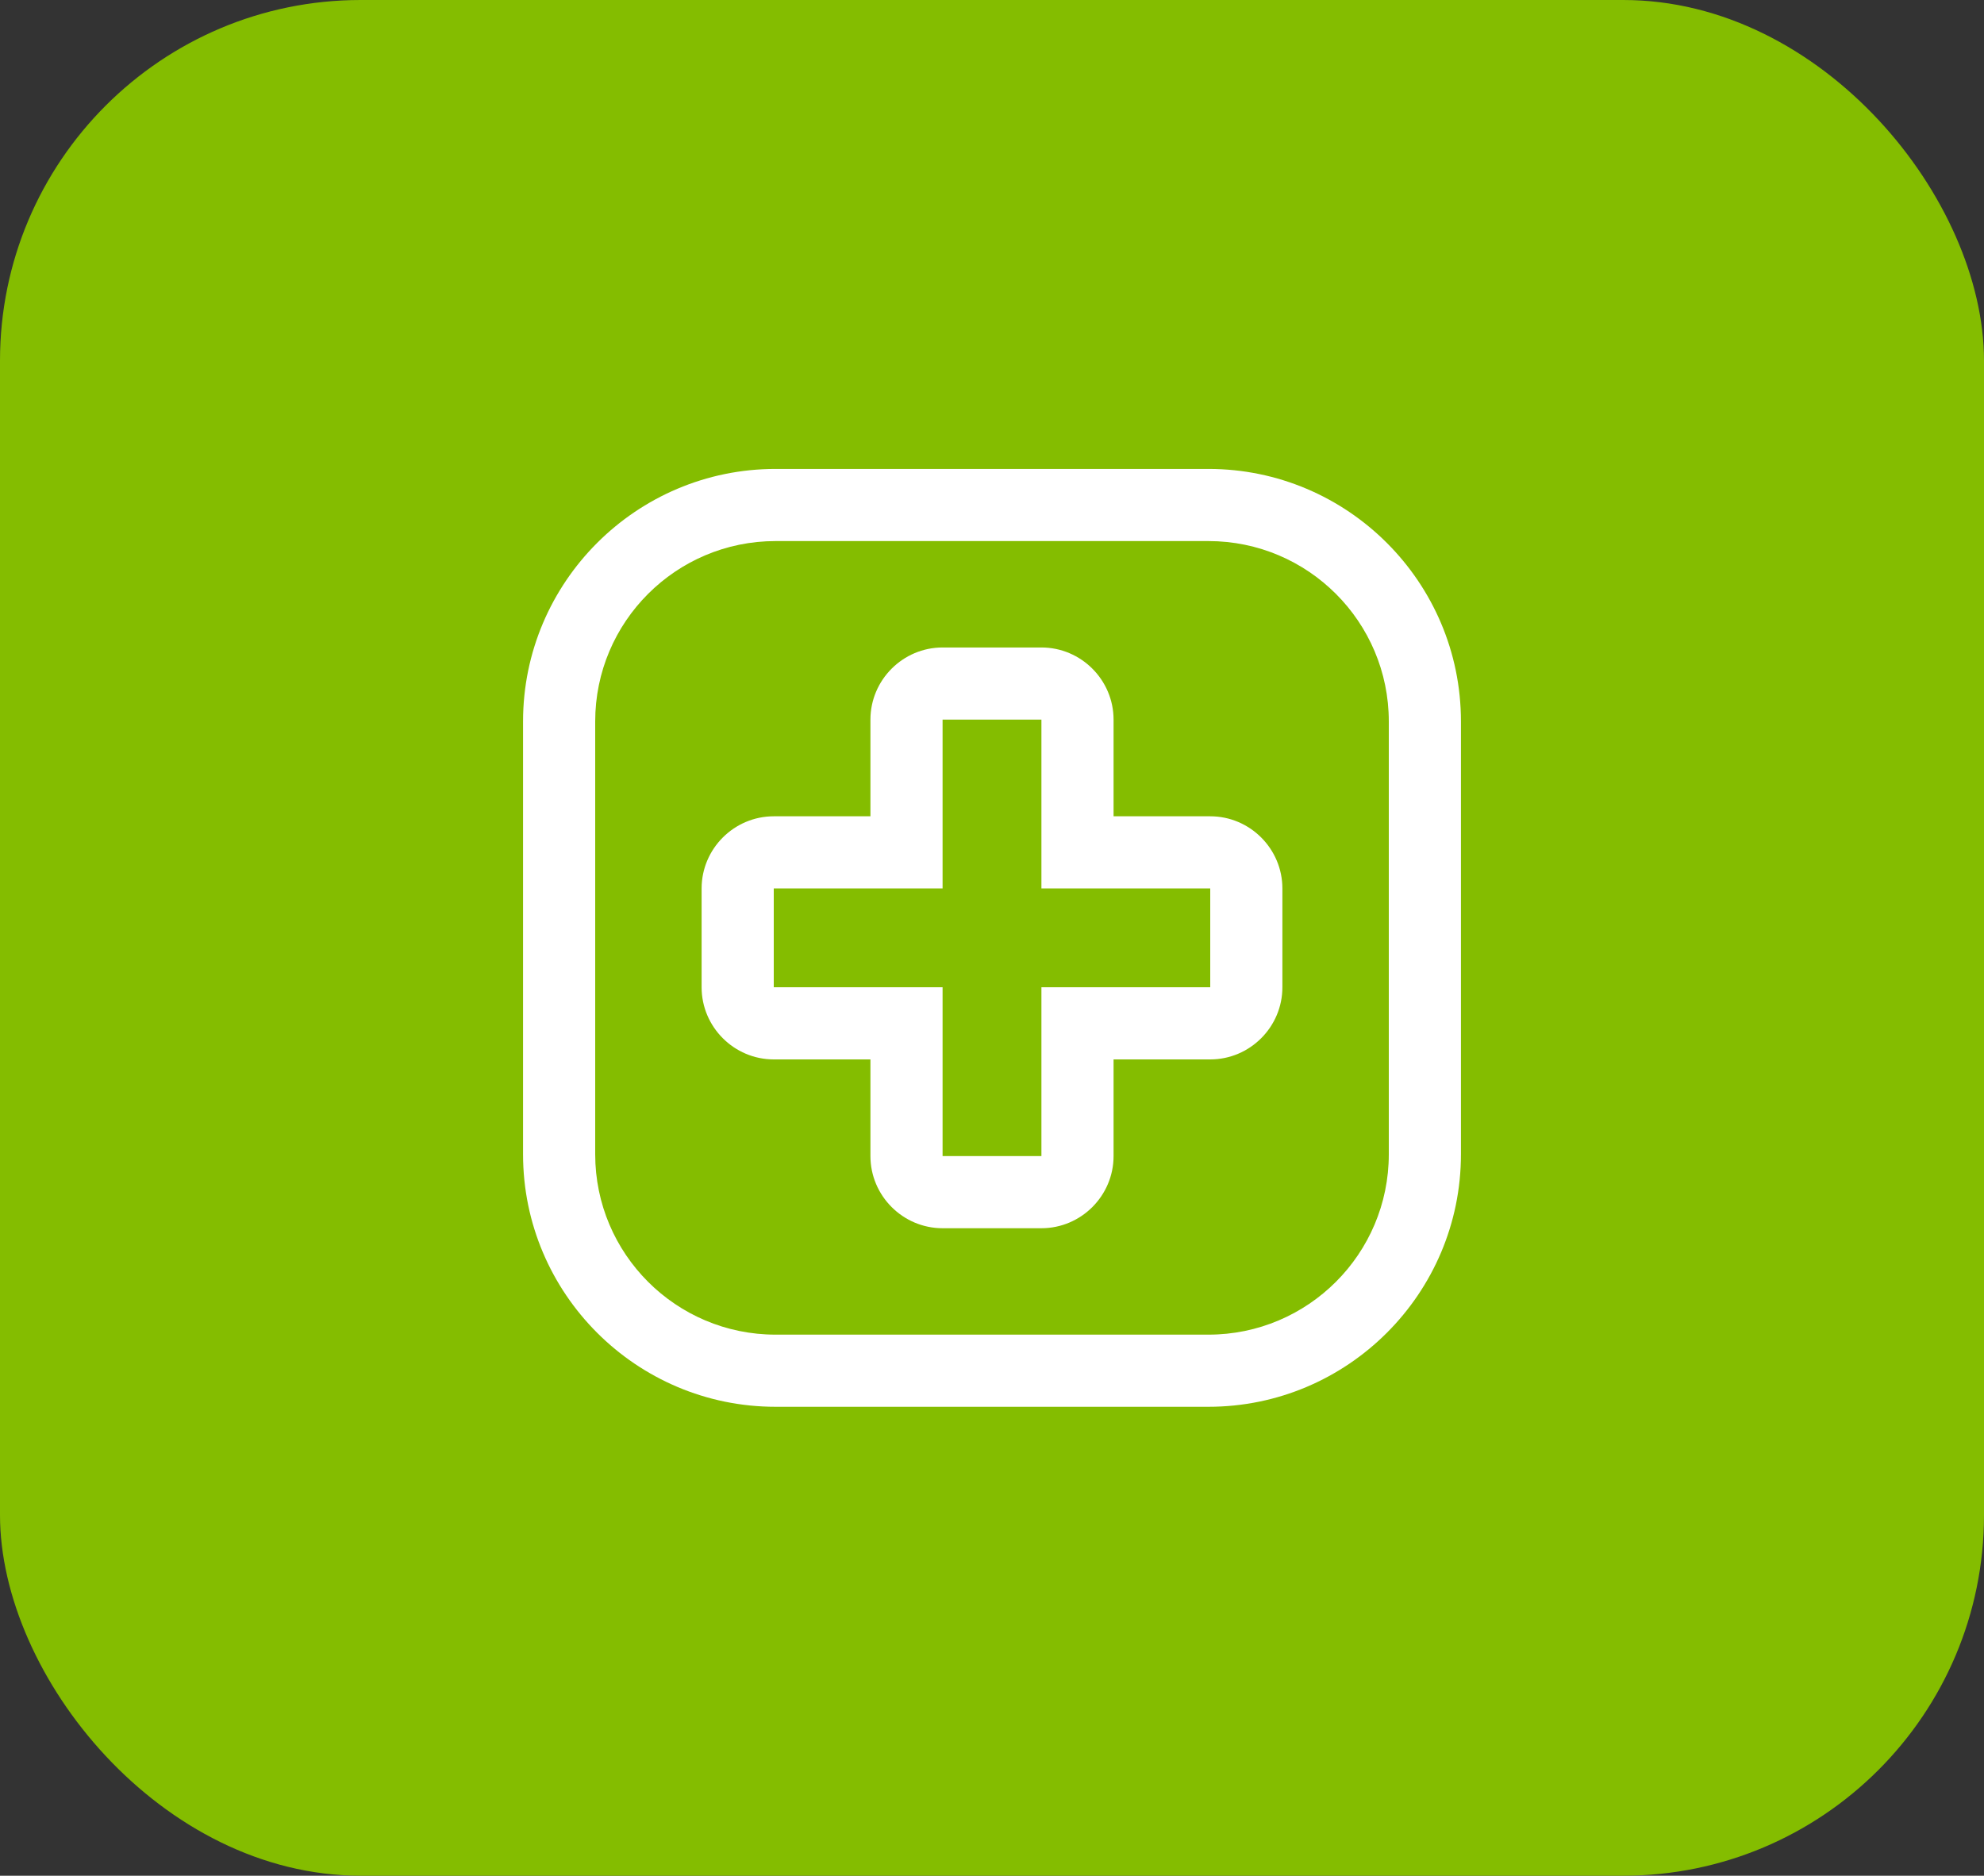
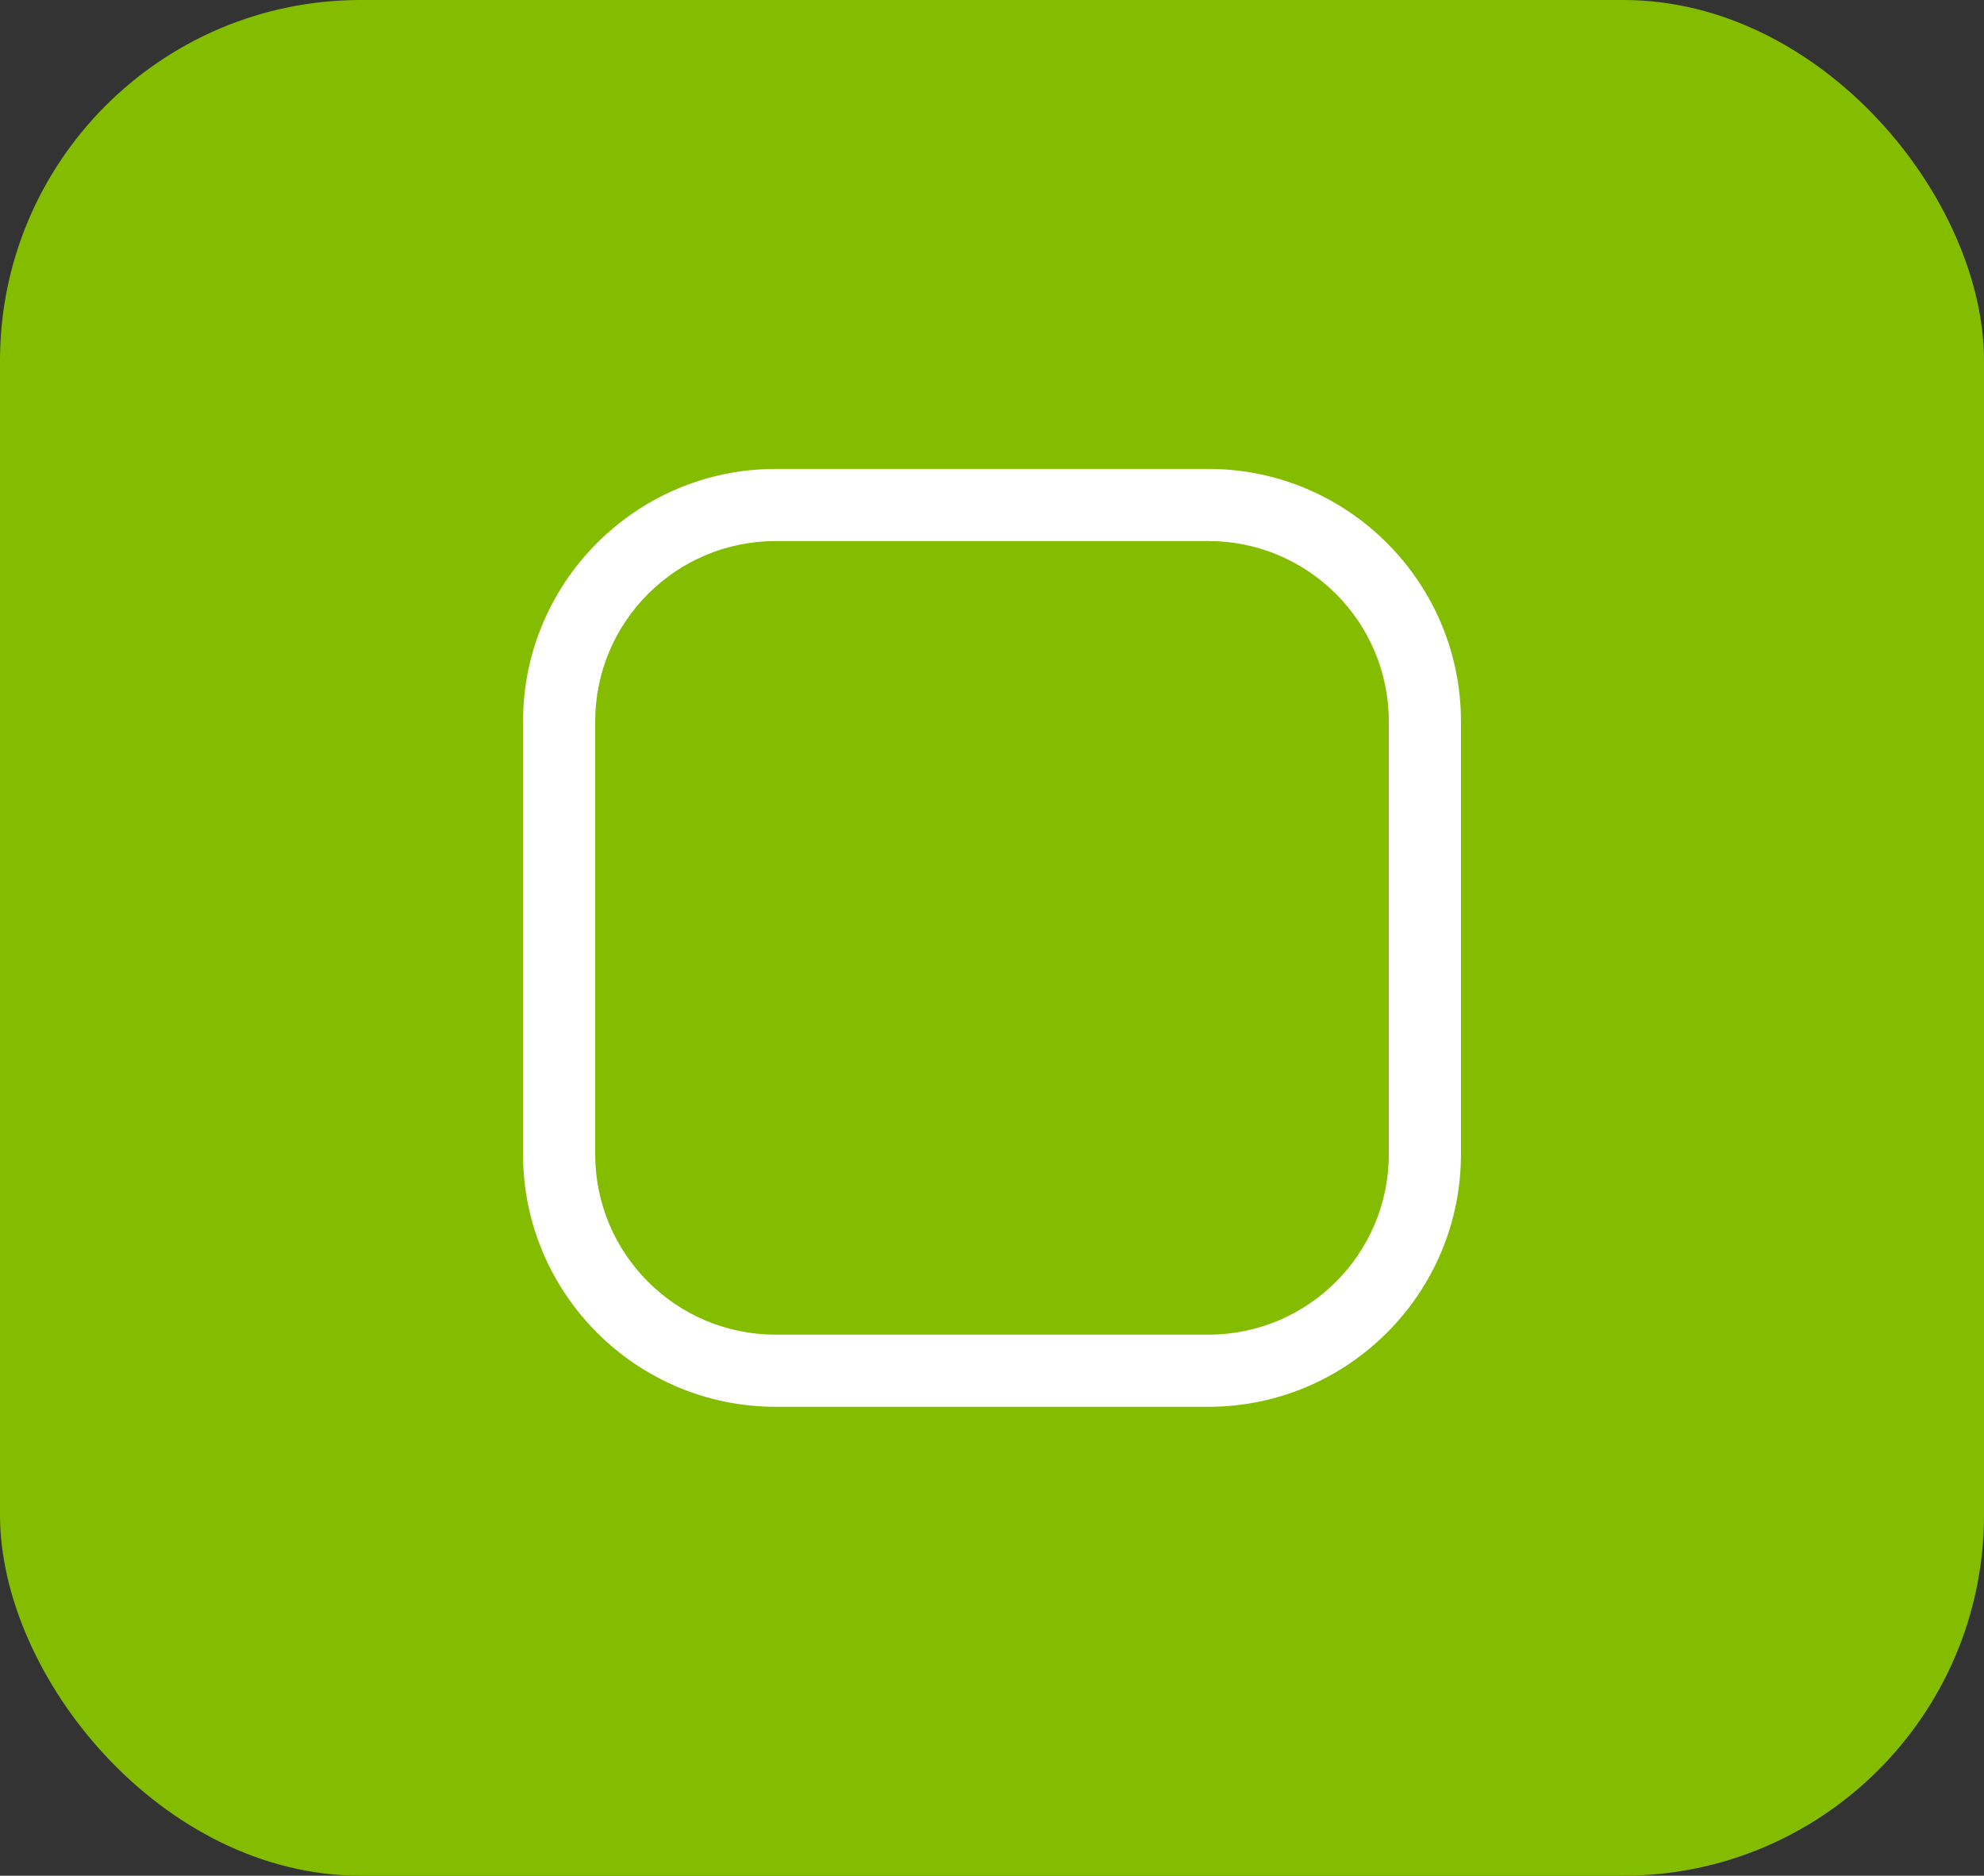
<svg xmlns="http://www.w3.org/2000/svg" id="Layer_2" viewBox="0 0 55 52">
  <rect x="0" y="0" width="55" height="52" fill="#333333" stroke="none" />
  <defs>
    <style>.cls-1{fill:#fff;}.cls-2{fill:#84bd00;}</style>
  </defs>
  <g id="Layer_1-2">
    <g id="Rectangle_13">
      <rect class="cls-2" y="0" width="55" height="52" rx="10" ry="10" />
    </g>
-     <path class="cls-1" d="m28.87,19.95v4.68h4.68v2.74h-4.68v4.68h-2.74v-4.68h-4.68v-2.74h4.68v-4.68h2.74m0-2h-2.74c-1.1,0-2,.9-2,2v2.68h-2.68c-1.1,0-2,.9-2,2v2.74c0,1.1.9,2,2,2h2.68v2.68c0,1.1.9,2,2,2h2.74c1.1,0,2-.9,2-2v-2.68h2.68c1.1,0,2-.9,2-2v-2.74c0-1.1-.9-2-2-2h-2.68v-2.68c0-1.1-.9-2-2-2h0Z" />
    <path class="cls-1" d="m33.5,39h-12c-3.86,0-7-3.14-7-7v-12c0-3.86,3.14-7,7-7h12c3.86,0,7,3.14,7,7v12c0,3.86-3.14,7-7,7Zm-12-24c-2.76,0-5,2.24-5,5v12c0,2.76,2.24,5,5,5h12c2.76,0,5-2.24,5-5v-12c0-2.76-2.24-5-5-5h-12Z" />
  </g>
</svg>